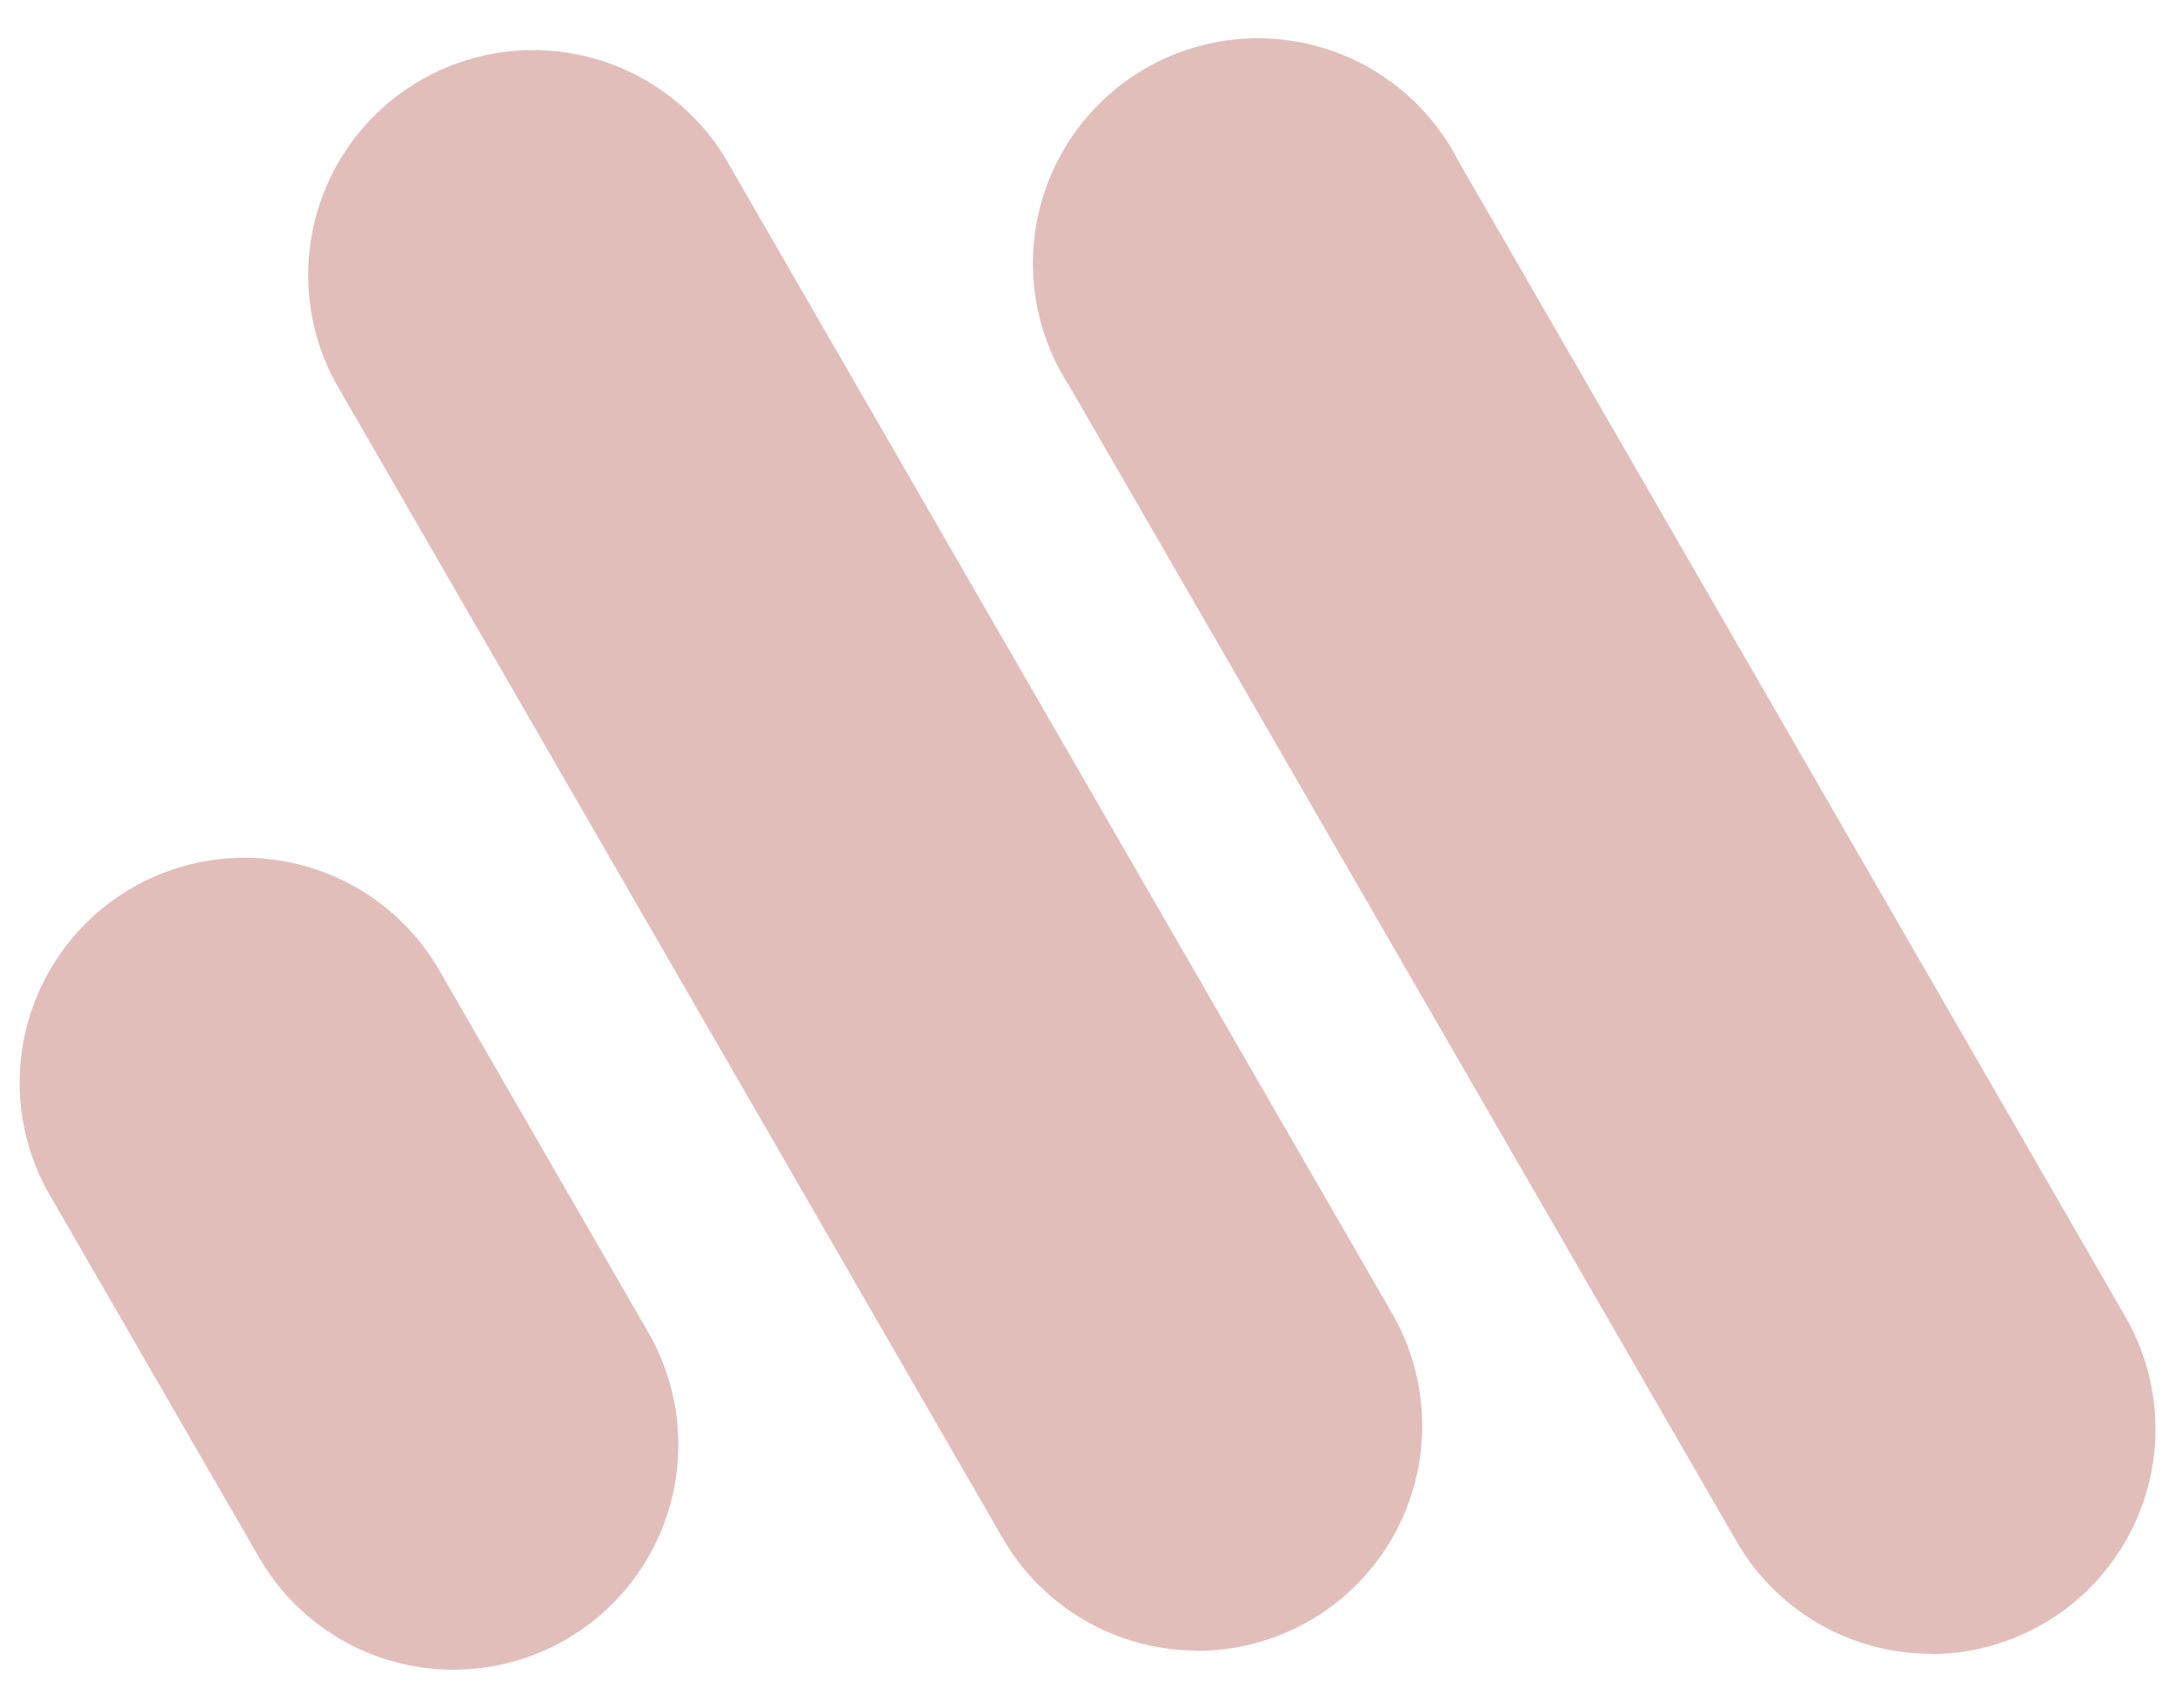
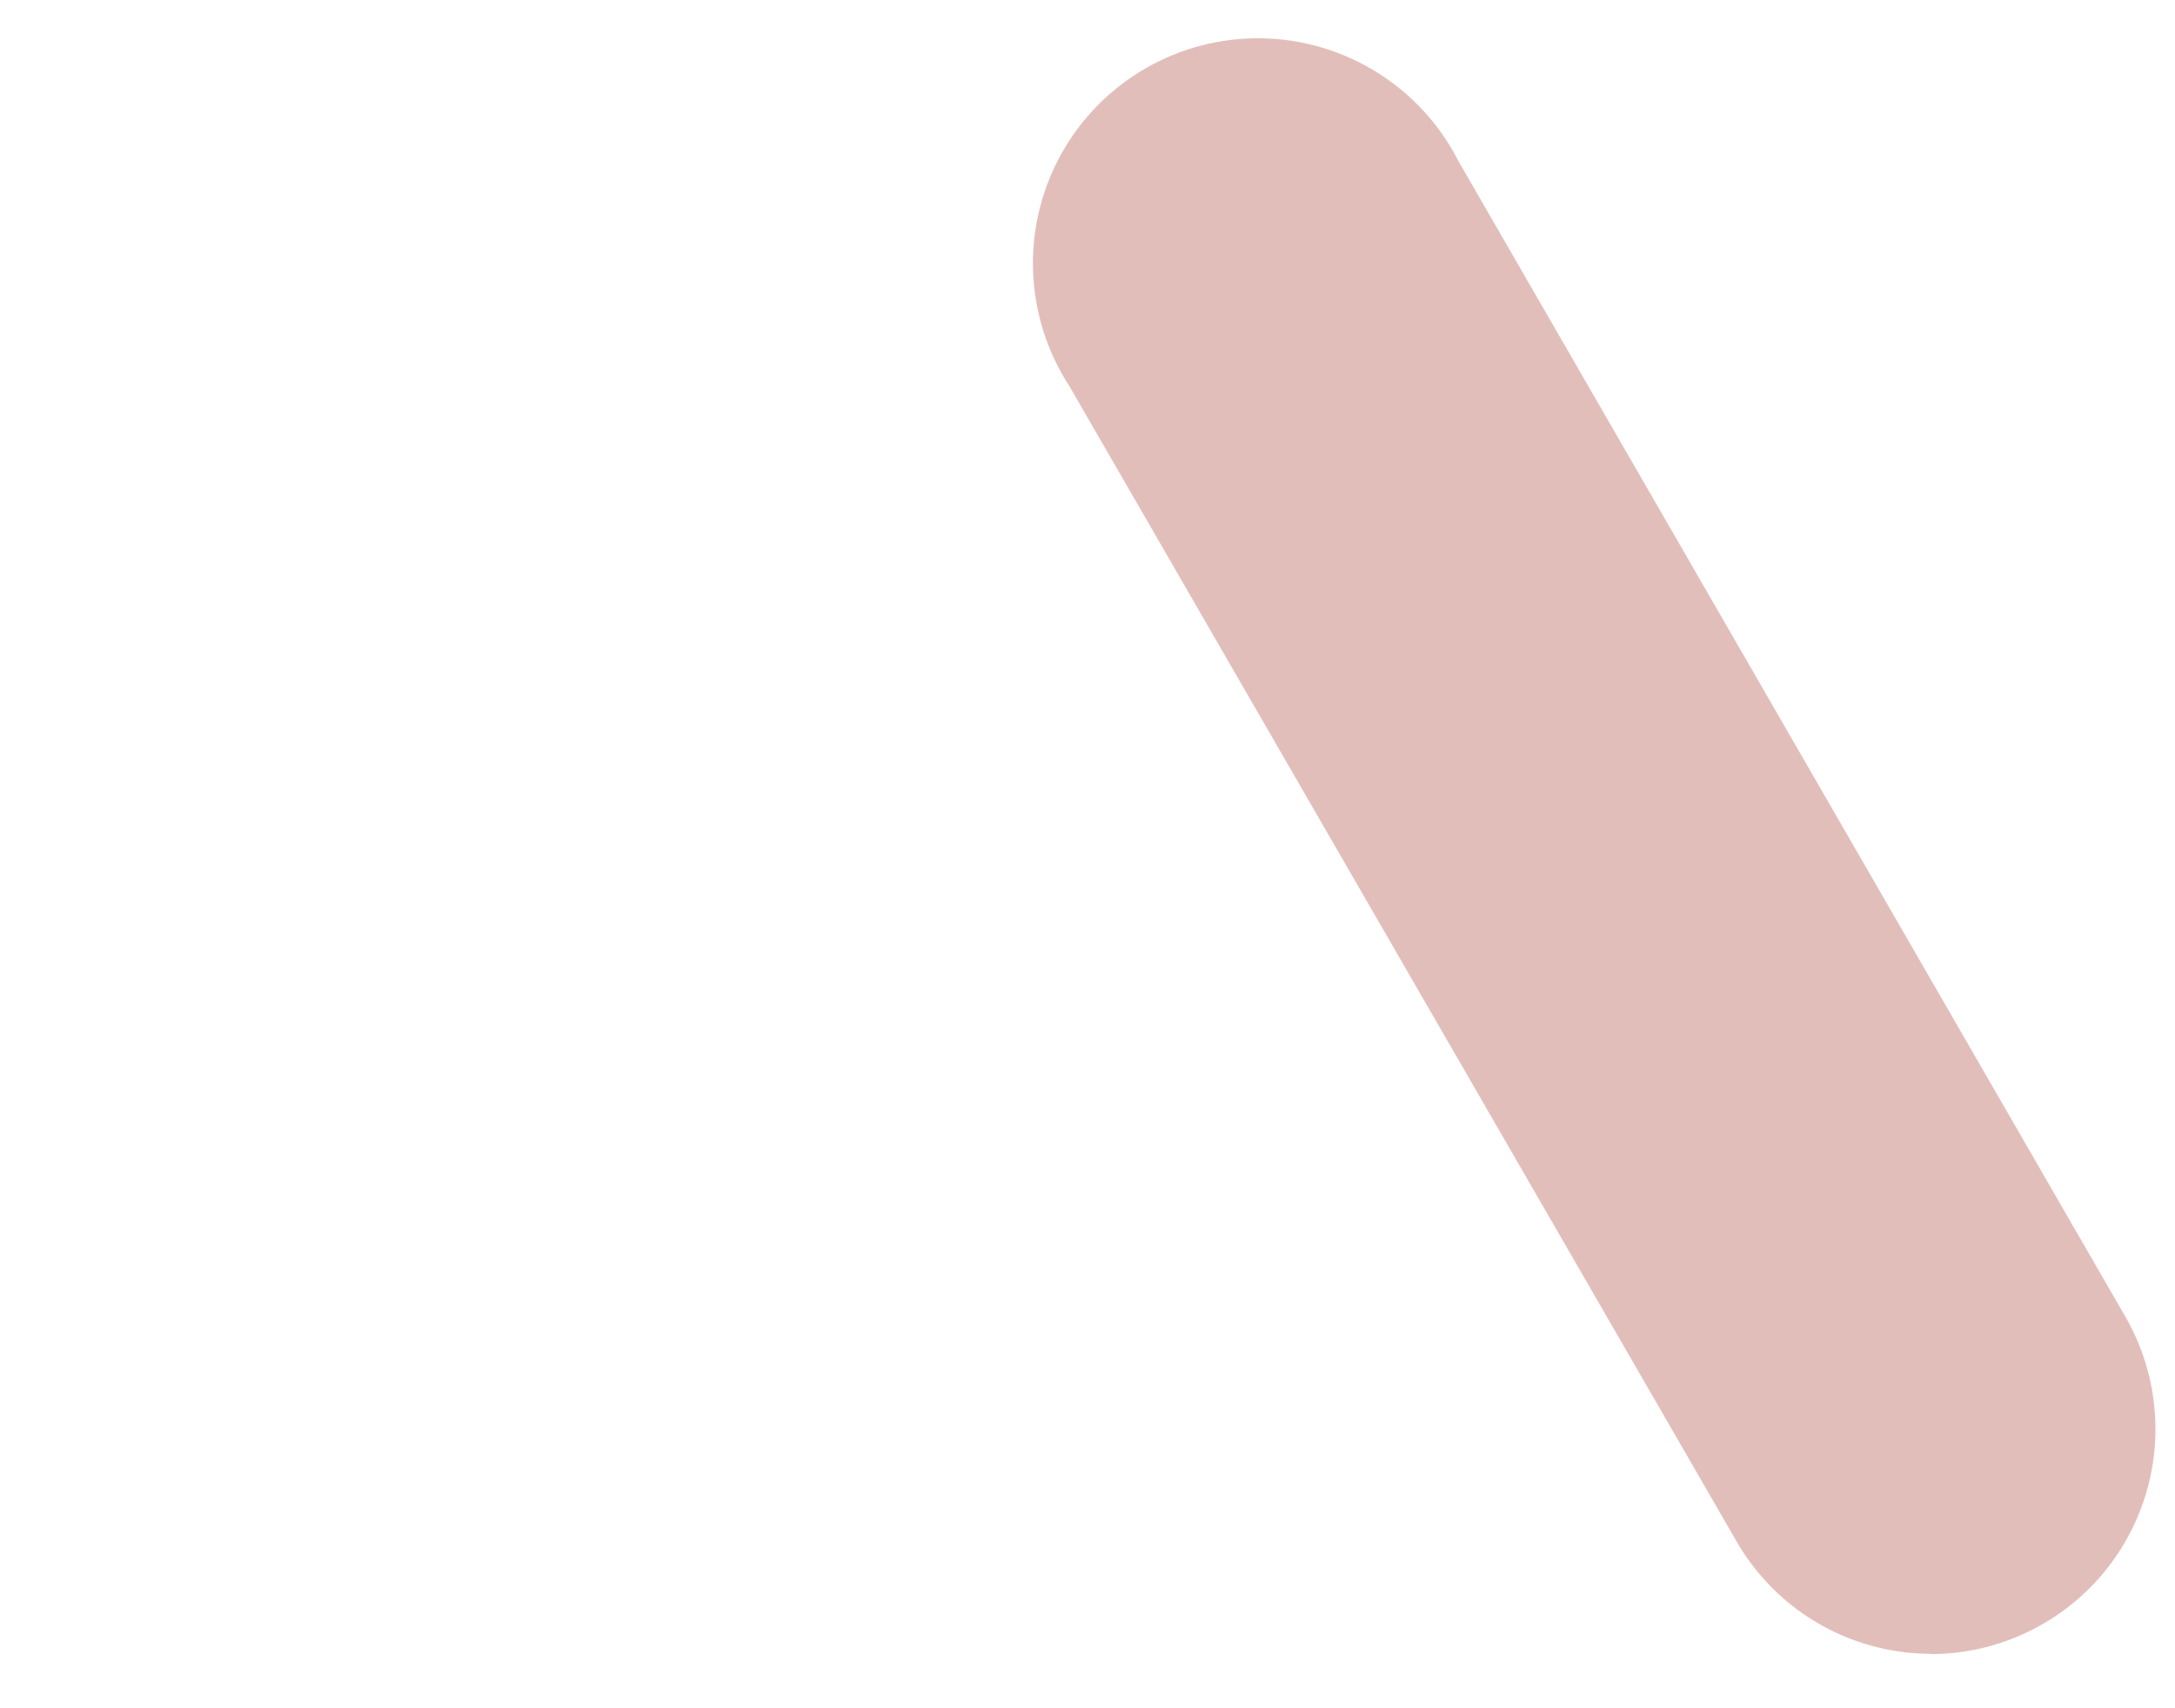
<svg xmlns="http://www.w3.org/2000/svg" id="a6ef64c0-ffc8-4525-8ca2-b0fc166edb38" data-name="Calque 1" viewBox="0 0 559 438.93">
  <defs>
    <style>.fa4c72e0-2a25-4c74-ae60-df9d086aee3e{fill:#e2bebb;}</style>
  </defs>
  <path class="fa4c72e0-2a25-4c74-ae60-df9d086aee3e" d="M496.38,425a57.74,57.74,0,0,1-50.09-28.93L274.81,99.17a57.81,57.81,0,0,1,97-63,56.93,56.93,0,0,1,3,5.19l171.43,297a57.82,57.82,0,0,1-50,86.71Z" />
-   <path class="fa4c72e0-2a25-4c74-ae60-df9d086aee3e" d="M307.81,424.18a57.79,57.79,0,0,1-50.13-28.93L86.24,98.33A57.82,57.82,0,0,1,186.35,40.52l171.44,297a57.82,57.82,0,0,1-50,86.71Z" />
-   <path class="fa4c72e0-2a25-4c74-ae60-df9d086aee3e" d="M116.64,429.08a57.67,57.67,0,0,1-50.1-28.92L12.79,307.11A57.79,57.79,0,1,1,112.9,249.34l53.72,93.07a57.81,57.81,0,0,1-50,86.67Z" />
</svg>